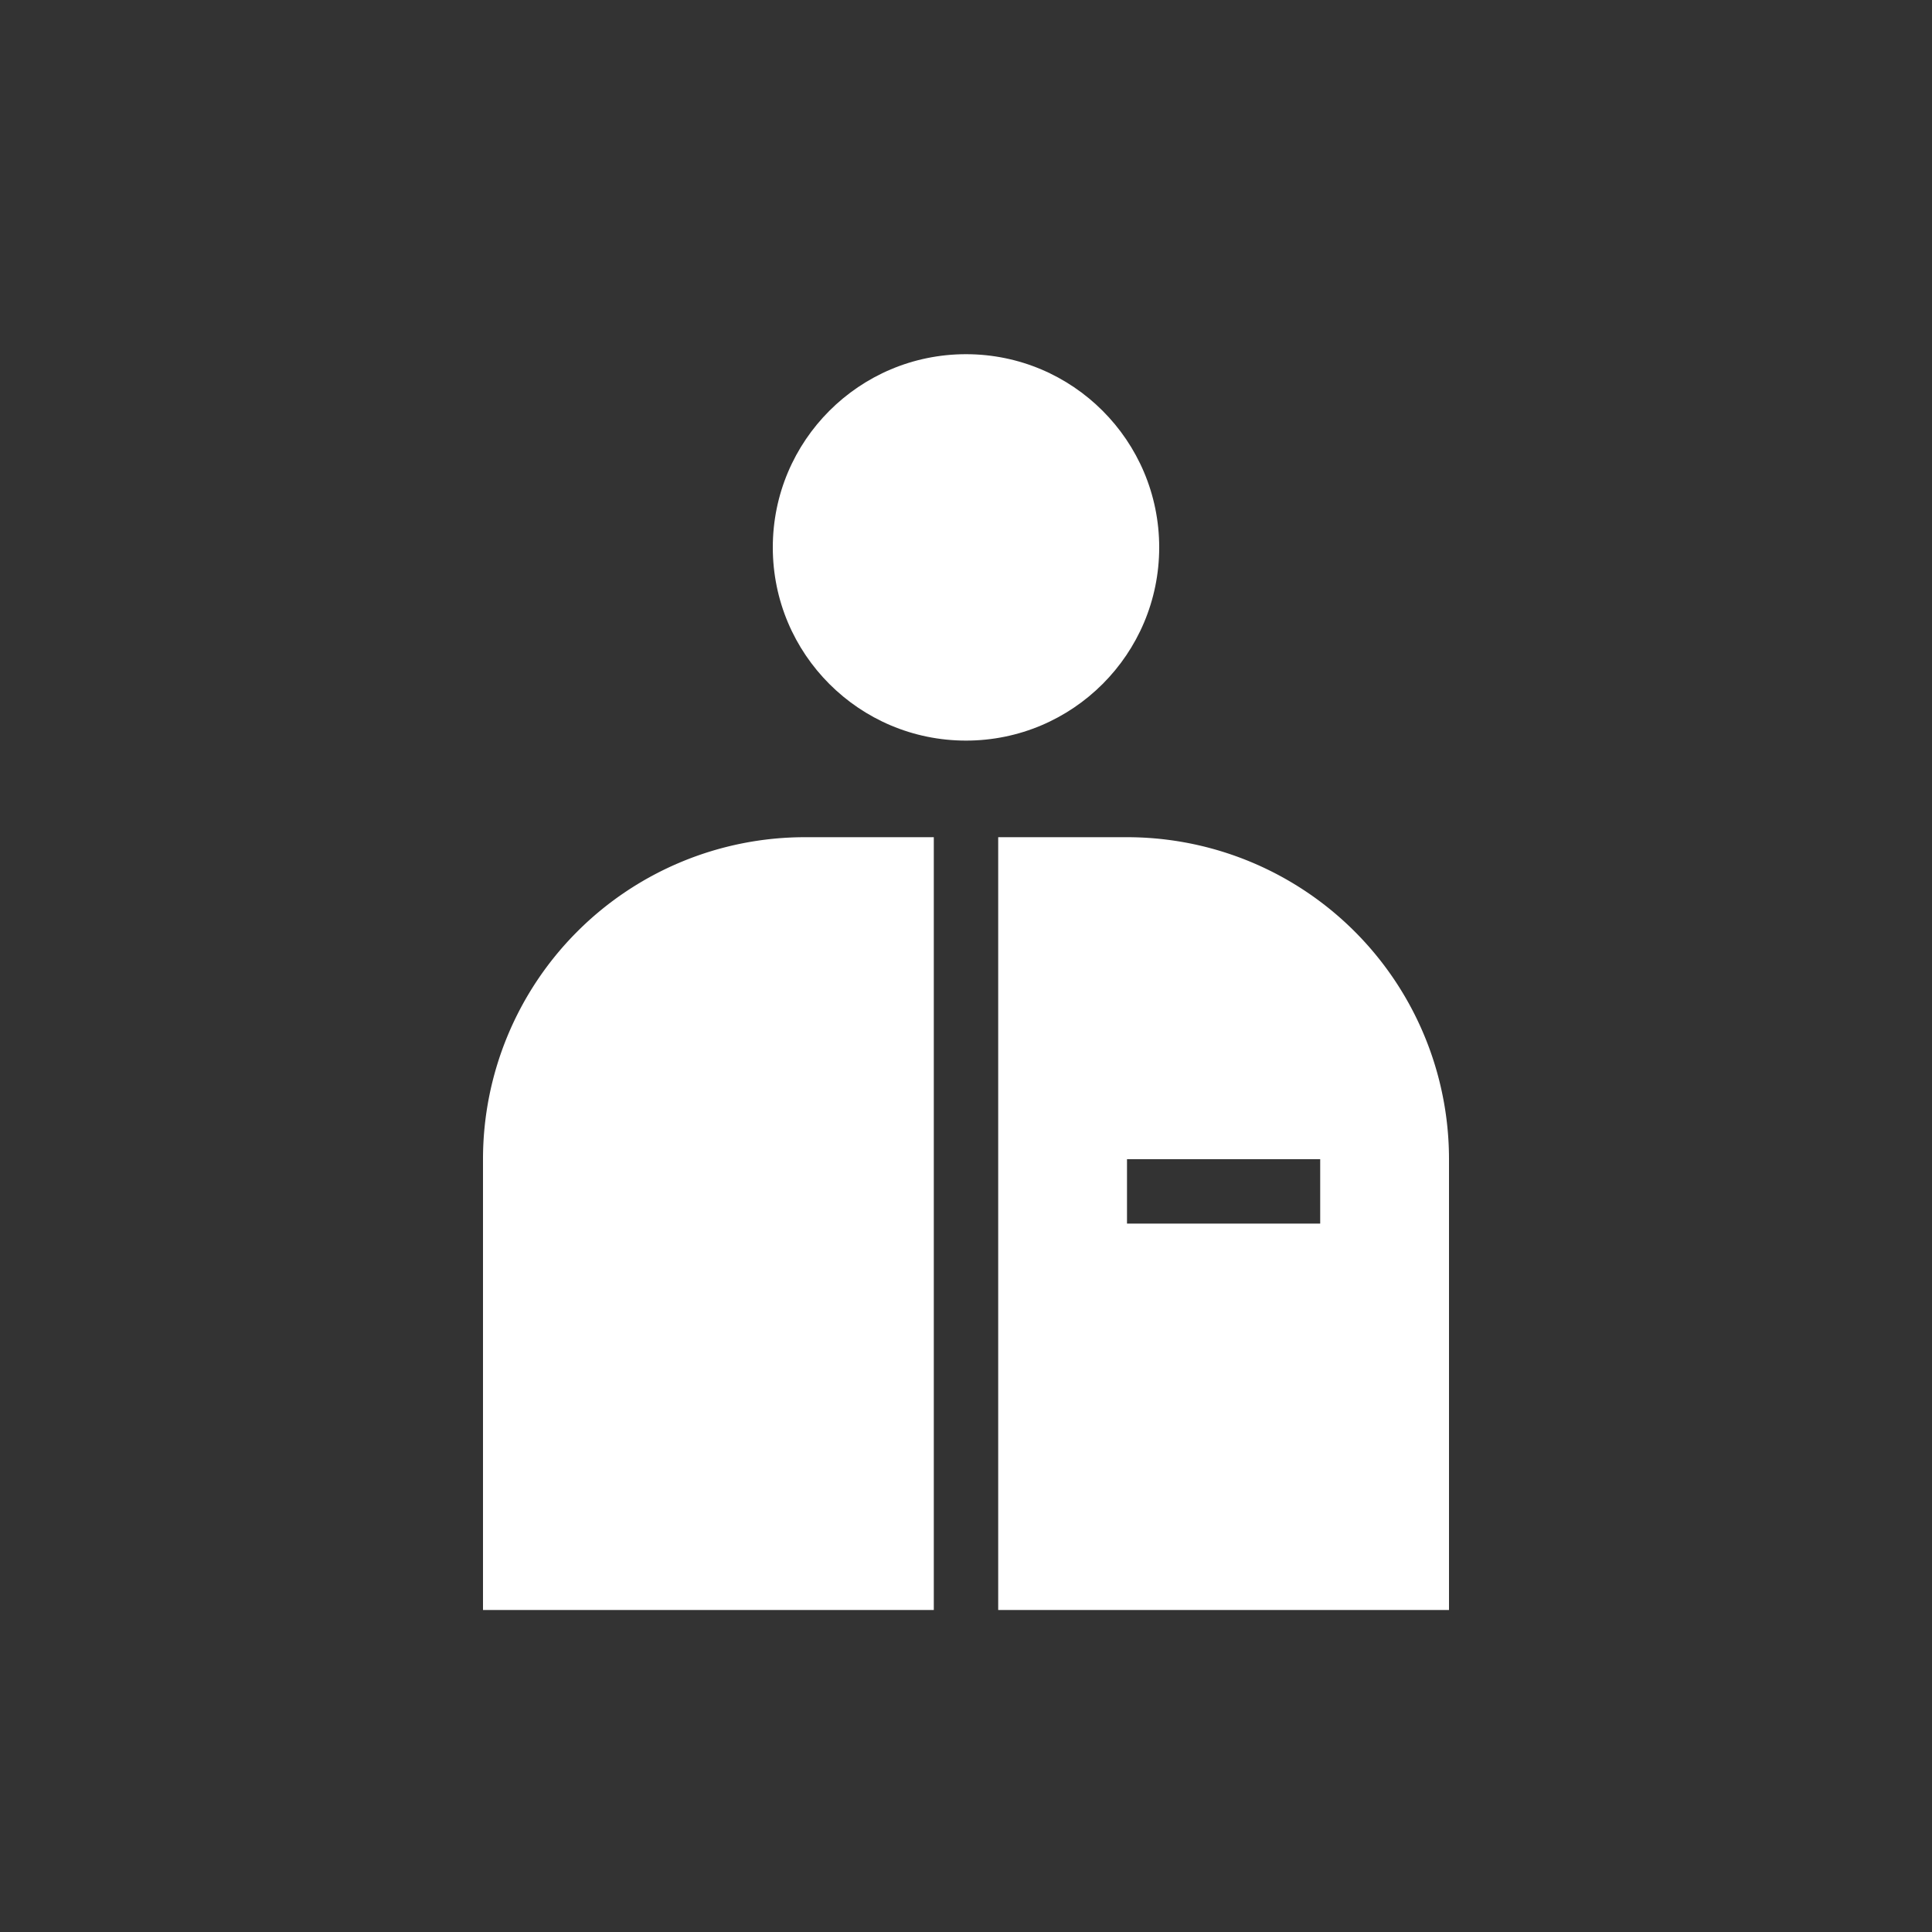
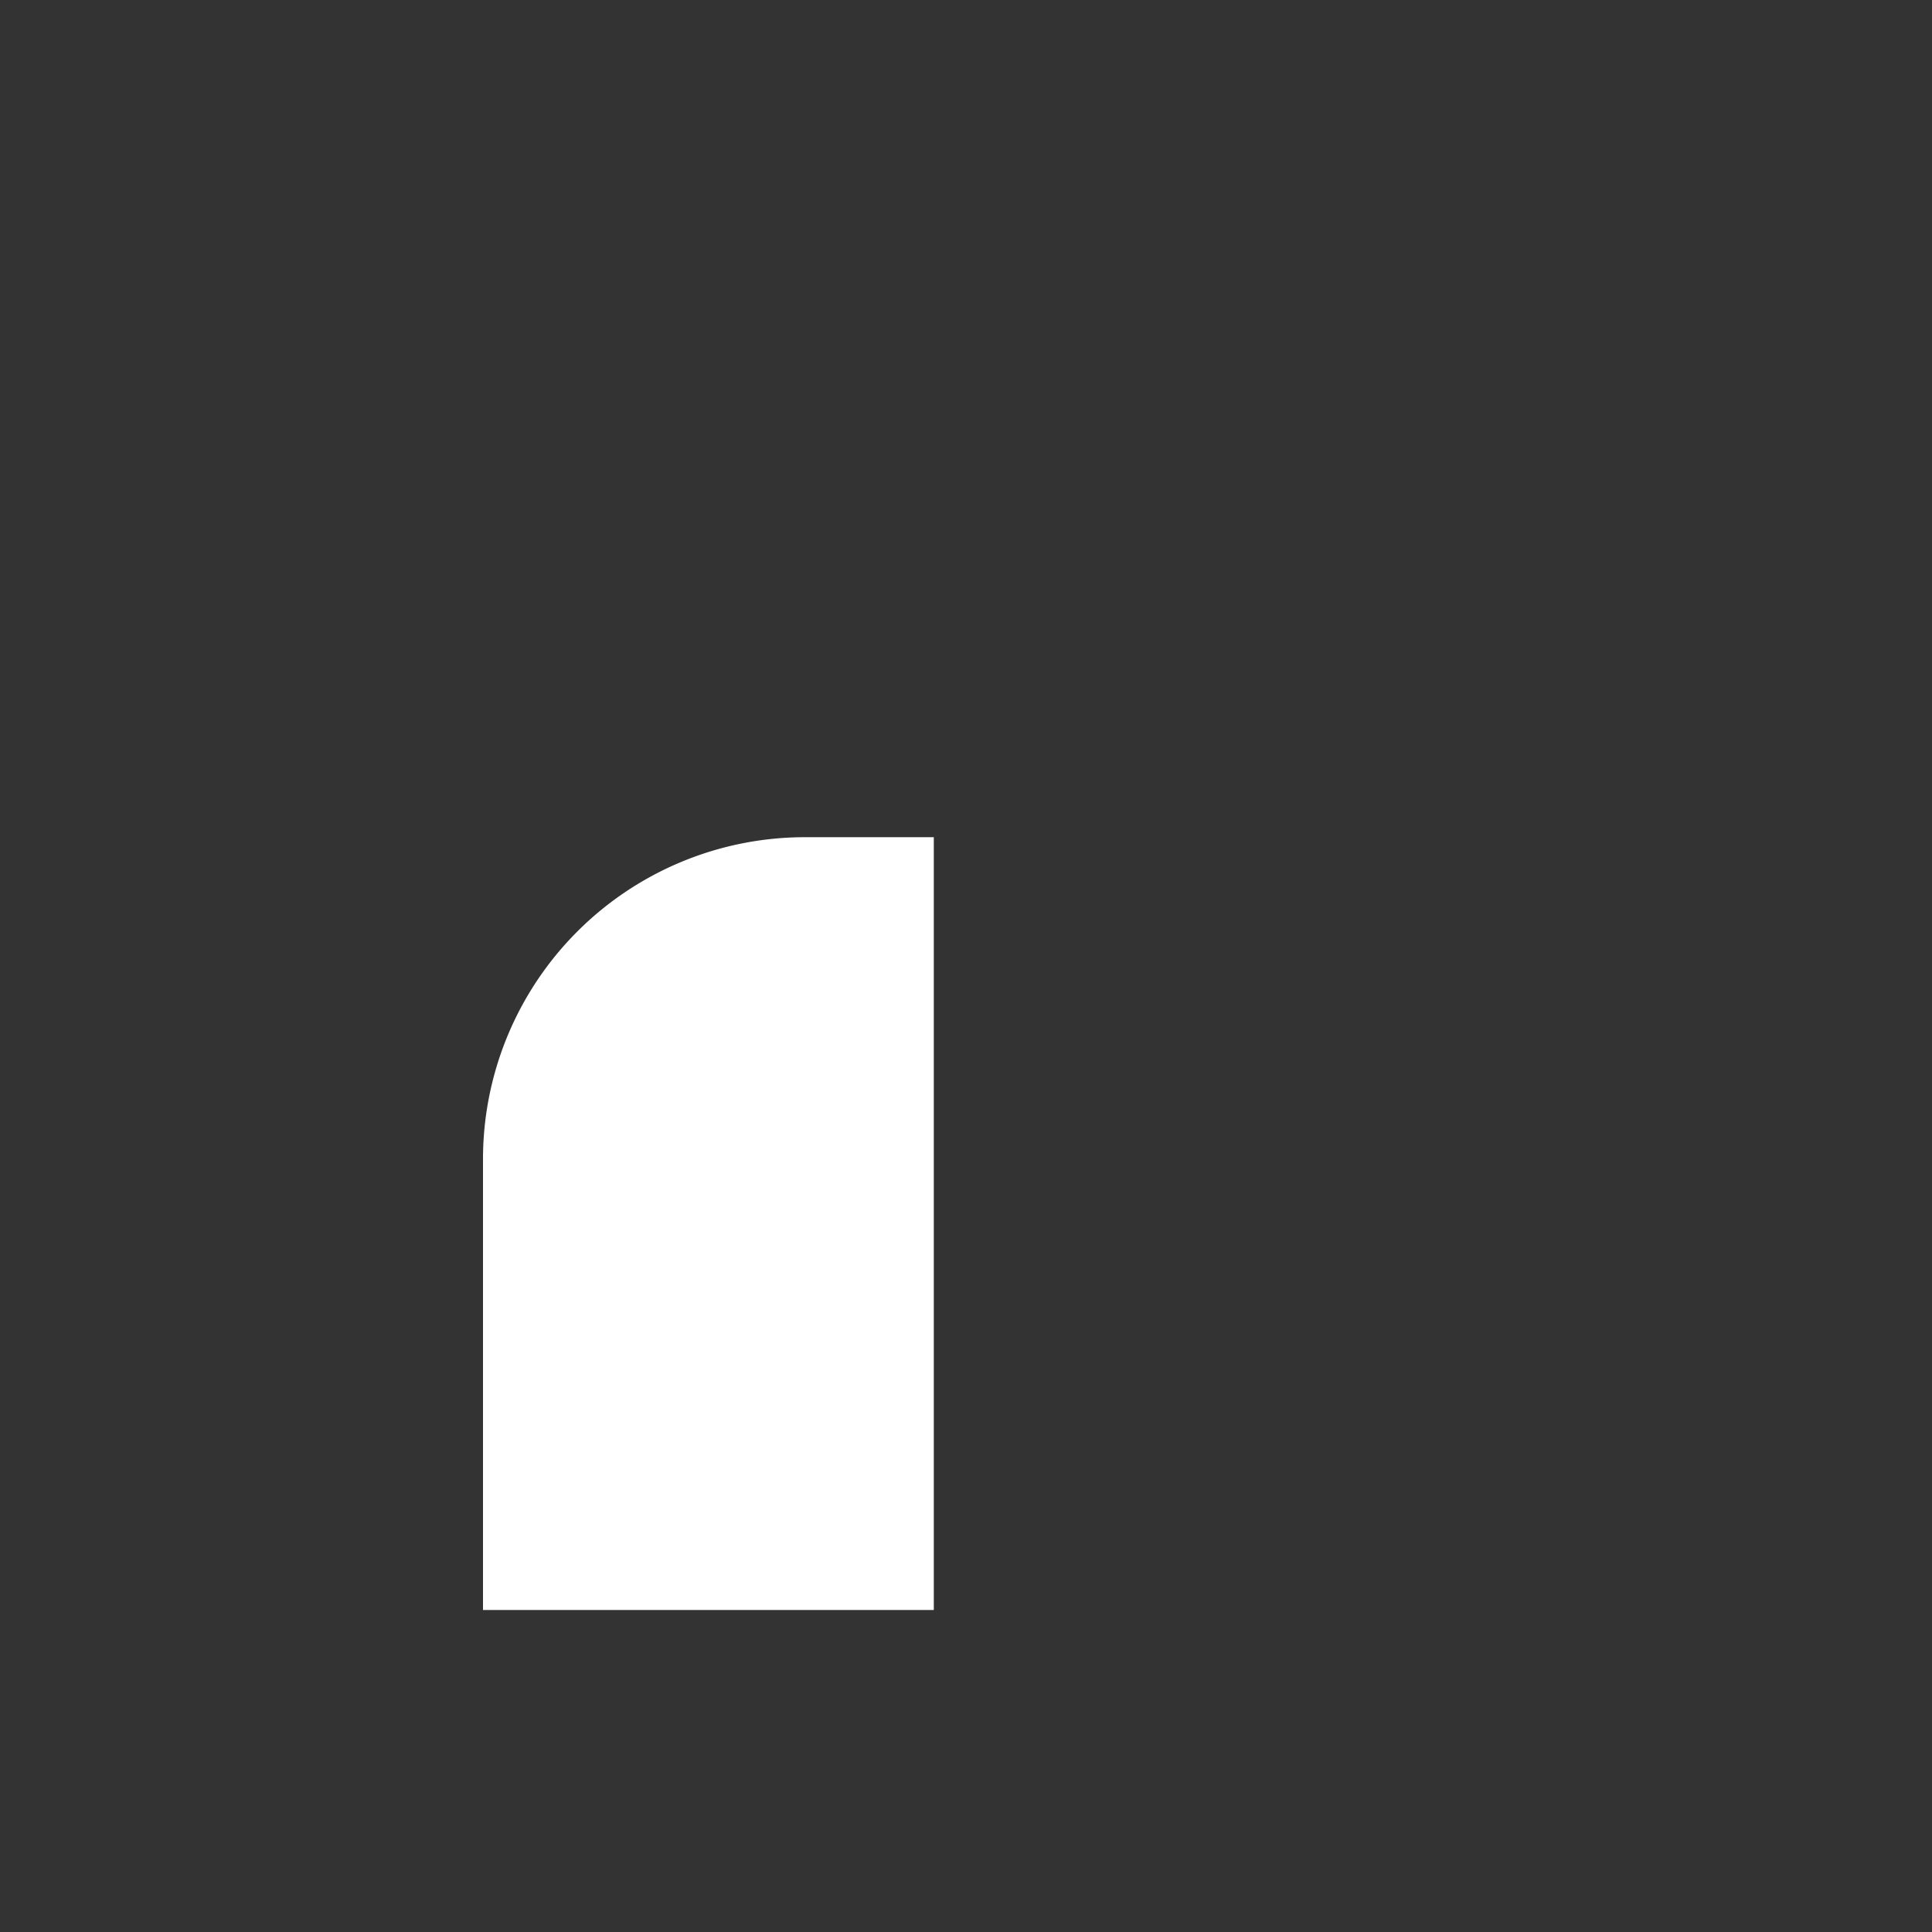
<svg xmlns="http://www.w3.org/2000/svg" viewBox="0 0 60 60">
  <rect x="0" y="0" width="60" height="60" fill="#333333" stroke="none" />
  <title>ic_dietitian</title>
  <g id="レイヤー_2" data-name="レイヤー 2">
    <g id="レイヤー_1-2" data-name="レイヤー 1">
      <g opacity="0">
-         <rect width="60" height="60" rx="5" ry="5" fill="#2f7ec0" />
-       </g>
-       <circle cx="30" cy="17" r="6" fill="#fff" />
+         </g>
      <path d="M29,26H25A10,10,0,0,0,15,36V50H29Z" fill="#fff" />
-       <path d="M35,26H31V50H45V36A10,10,0,0,0,35,26Zm6,12H35V36h6Z" fill="#fff" />
    </g>
  </g>
</svg>